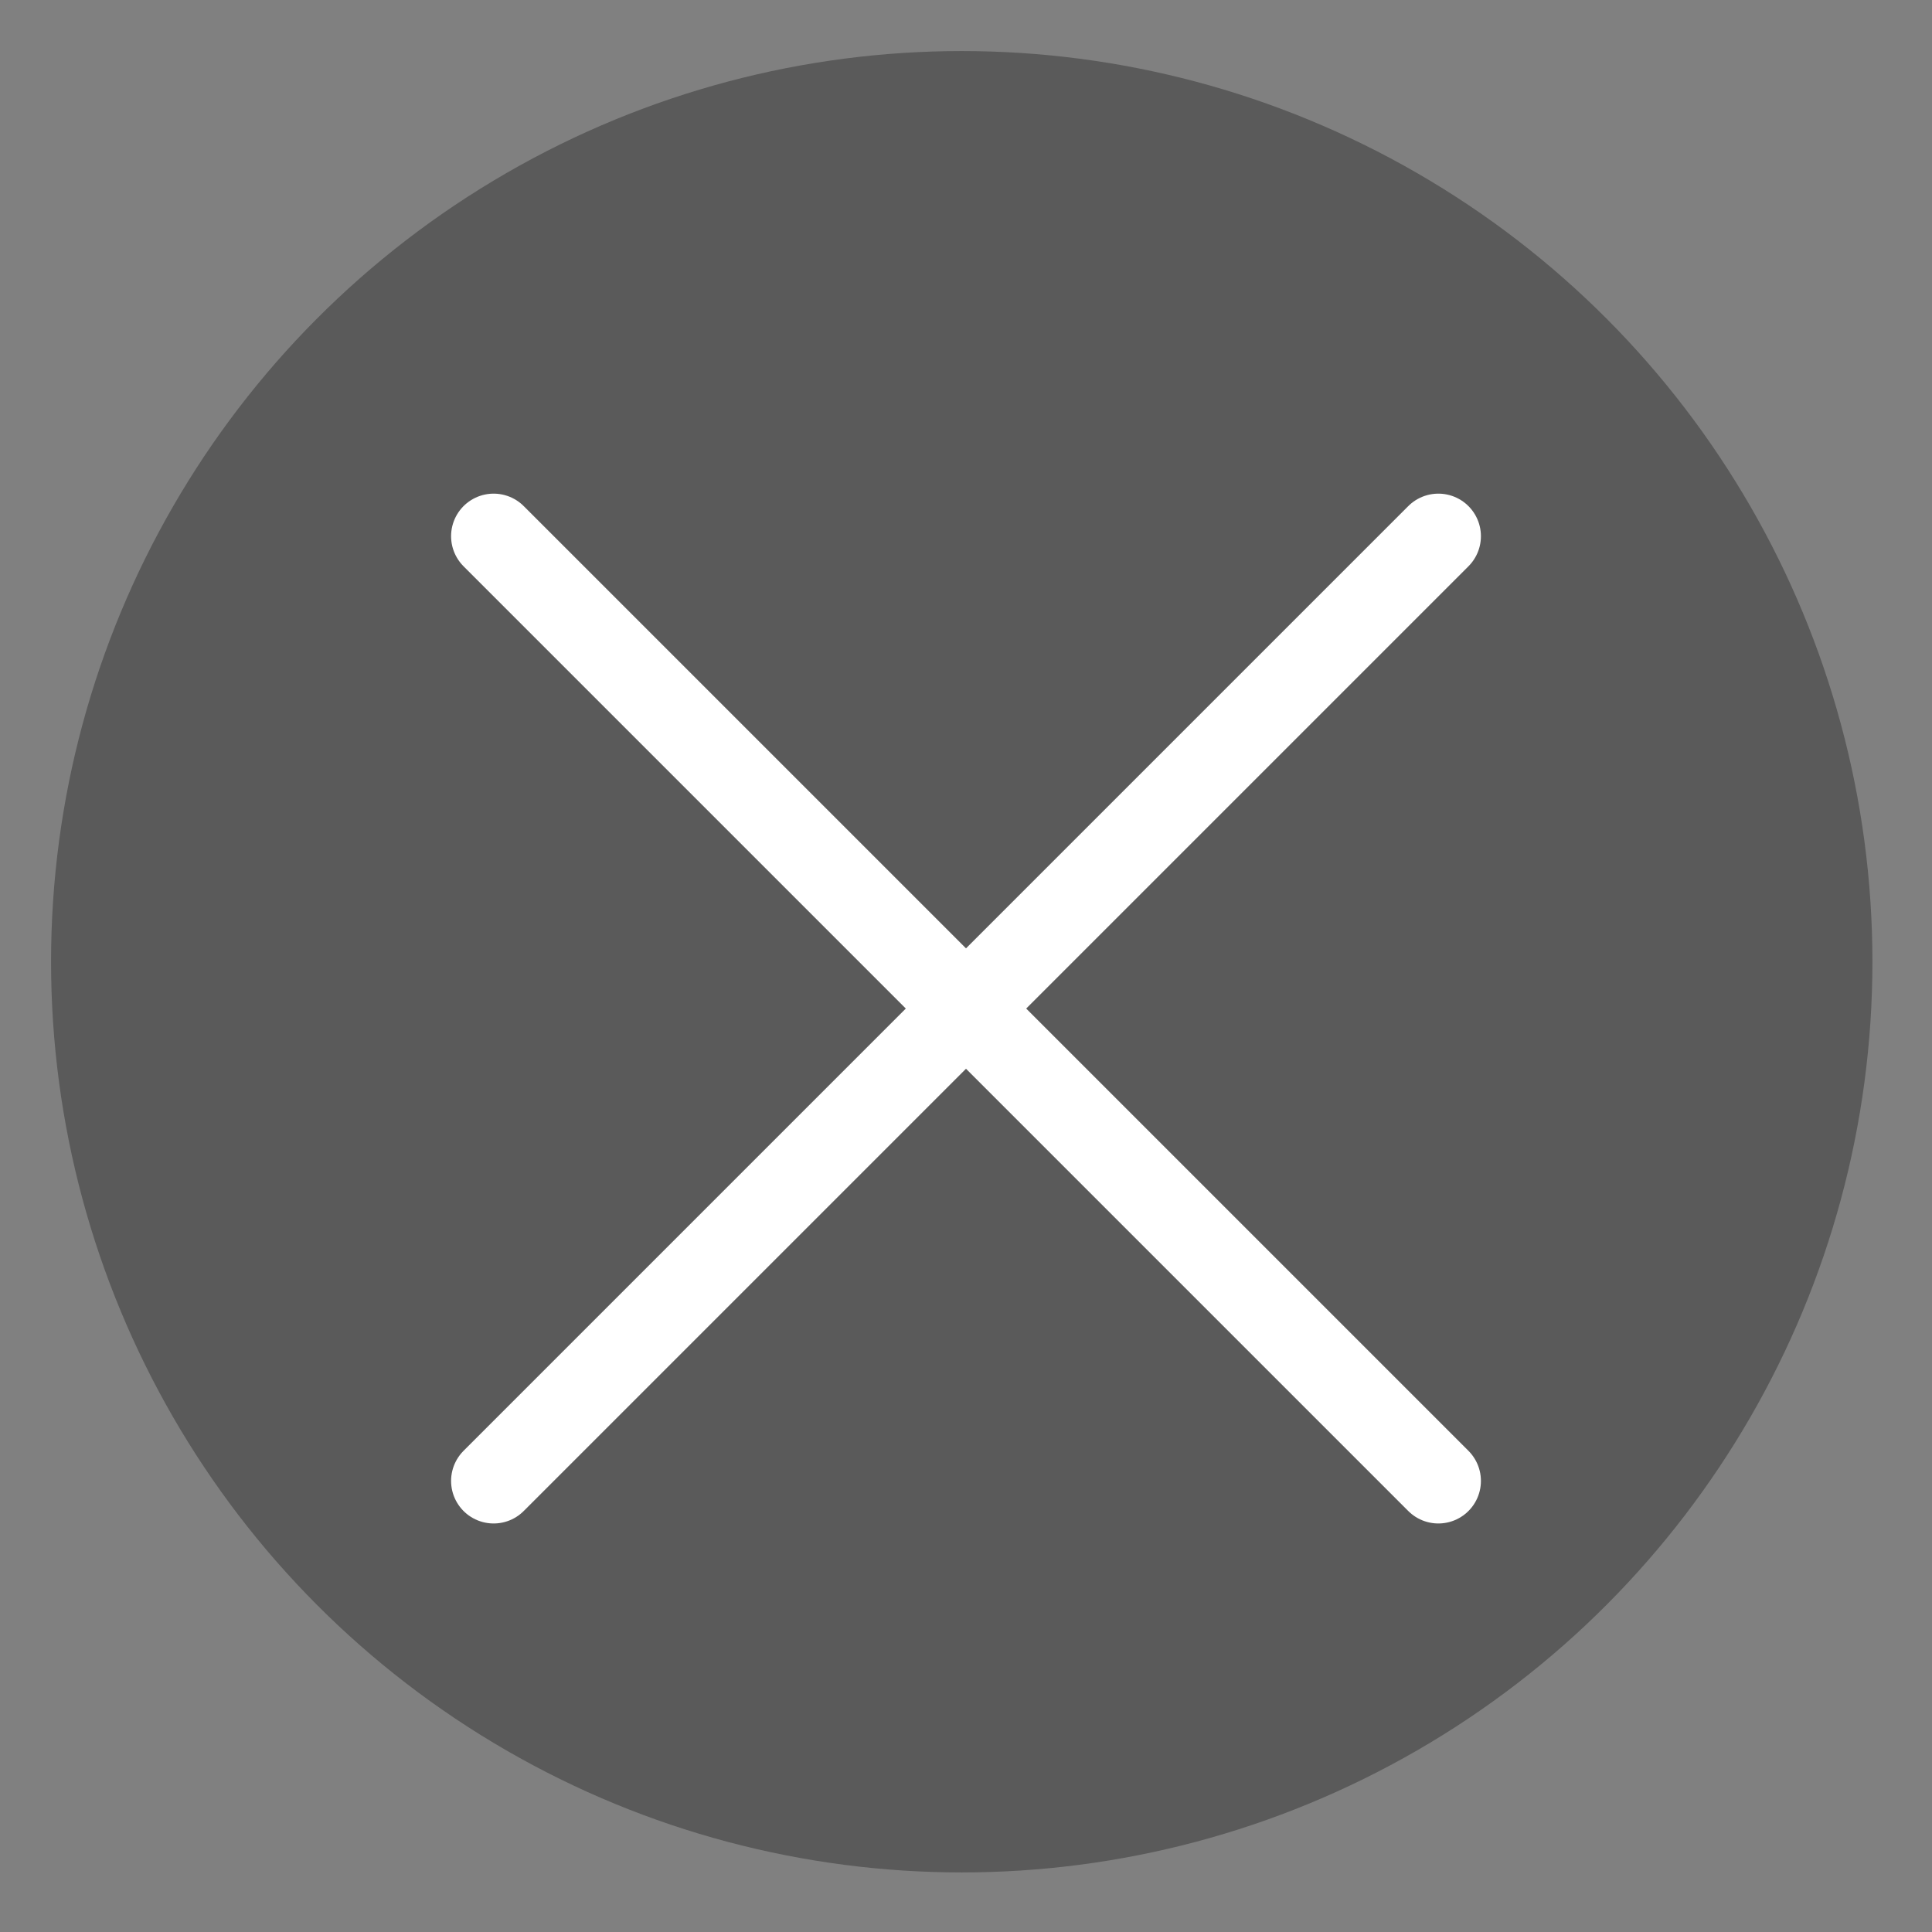
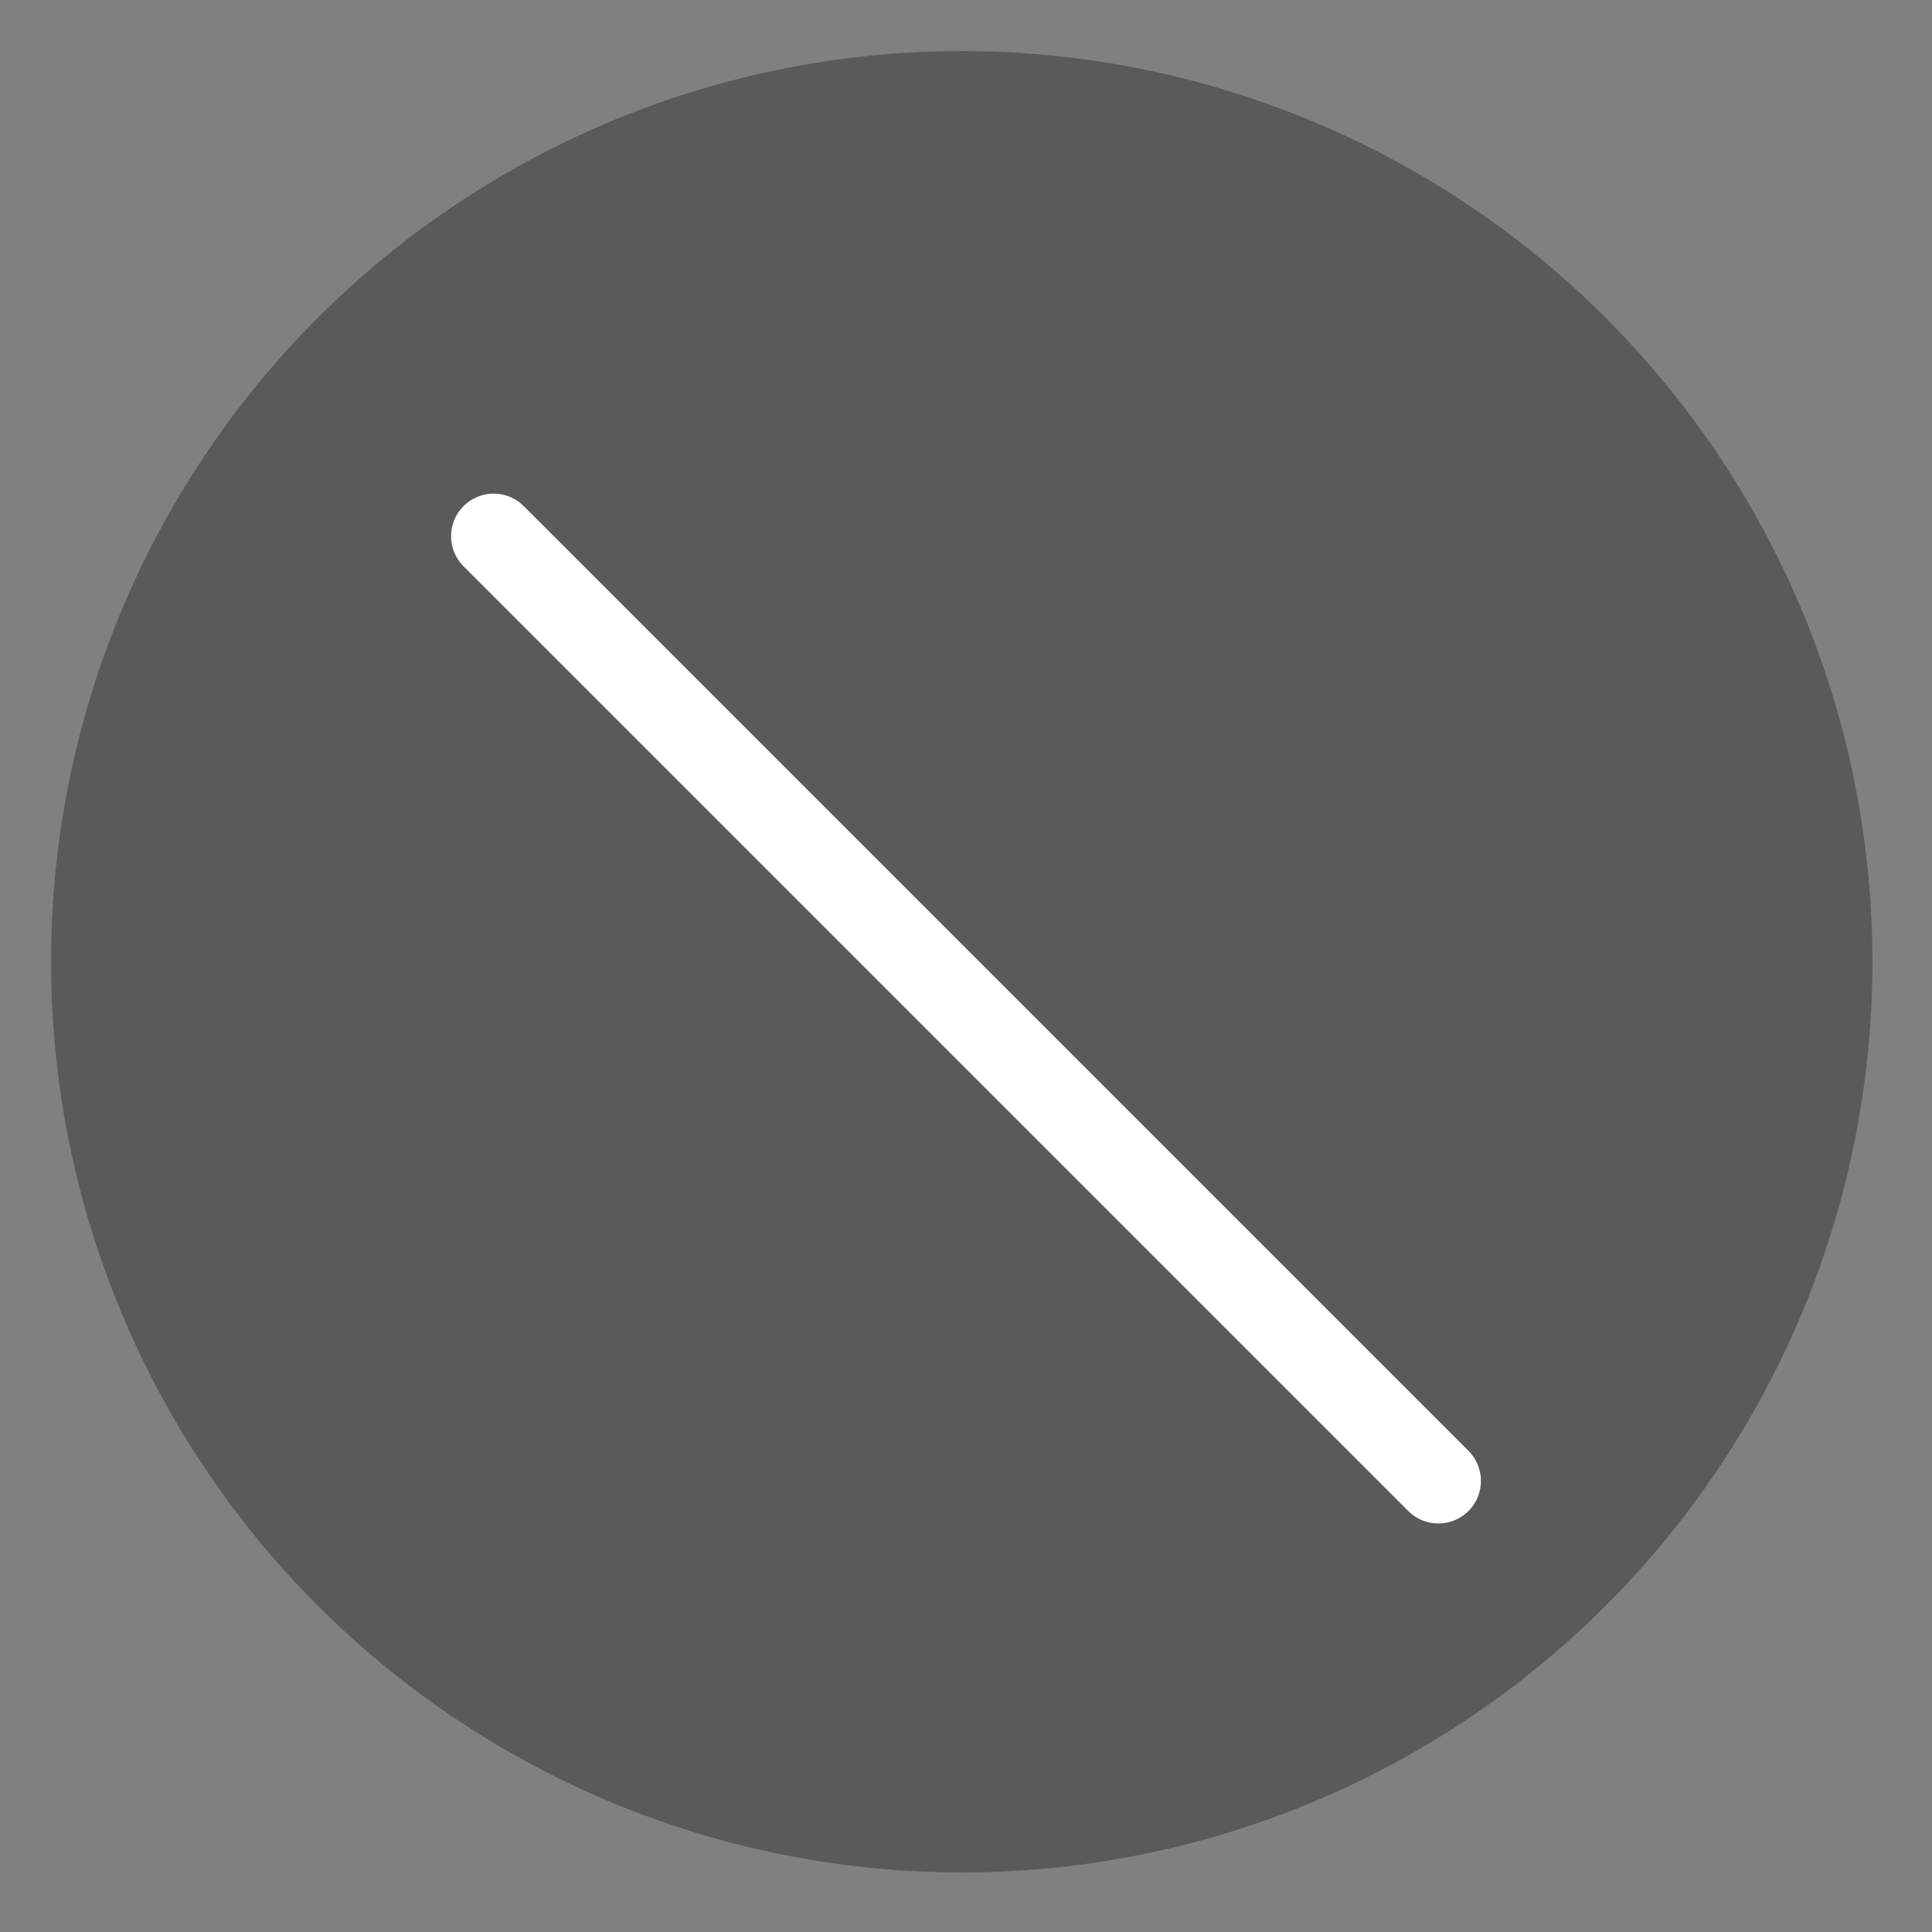
<svg xmlns="http://www.w3.org/2000/svg" version="1.1" id="Layer_1" x="0px" y="0px" viewBox="0 0 22.7 22.7" style="enable-background:new 0 0 22.7 22.7;" xml:space="preserve">
  <rect x="0" y="0" width="22.7" height="22.7" fill="#808080" stroke="none" />
  <style type="text/css">
	.st0{opacity:0.3;enable-background:new    ;}
	.st1{fill:none;stroke:#FFFFFF;stroke-linecap:round;stroke-miterlimit:10;}
</style>
  <g id="Layer_2_00000091000881862347009070000014034884324201901479_">
    <g id="Buttons">
      <circle class="st0" cx="11.3" cy="11.3" r="10.7" />
      <line class="st1" x1="5.8" y1="6.3" x2="16.9" y2="17.4" />
-       <line class="st1" x1="5.8" y1="17.4" x2="16.9" y2="6.3" />
    </g>
  </g>
</svg>